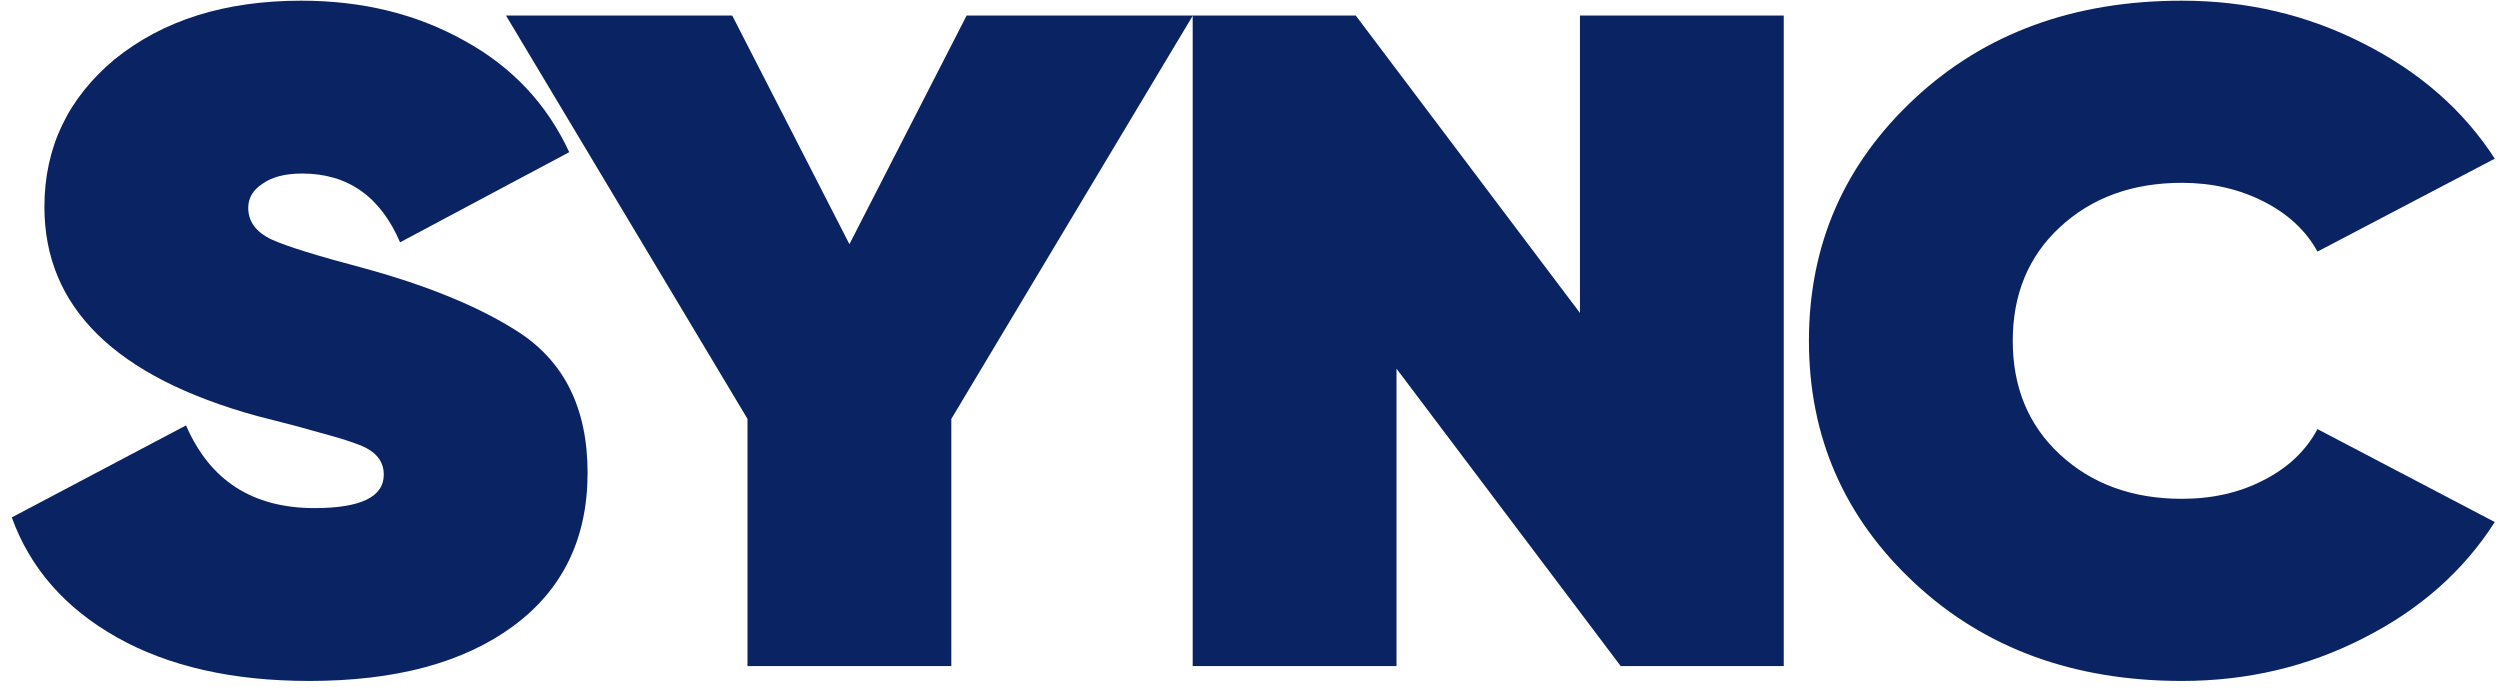
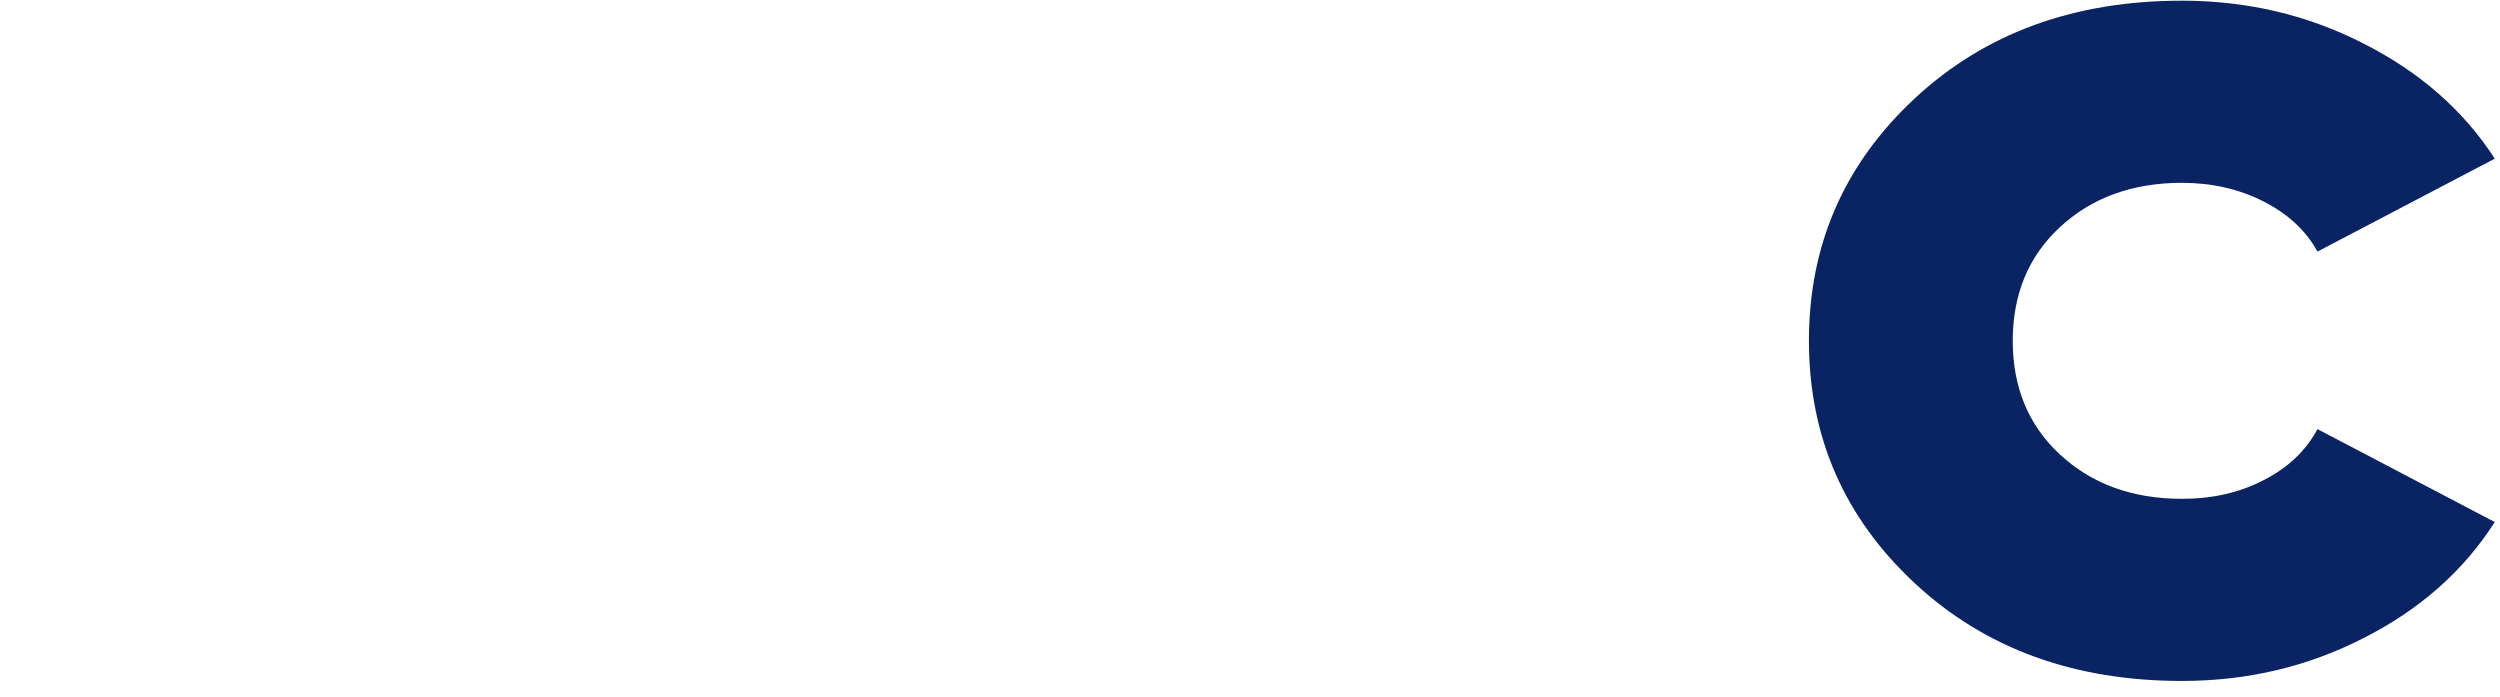
<svg xmlns="http://www.w3.org/2000/svg" viewBox="0 0 147.00 41.00" data-guides="{&quot;vertical&quot;:[],&quot;horizontal&quot;:[]}">
-   <path fill="#0a2463" stroke="none" fill-opacity="1" stroke-width="1" stroke-opacity="1" id="tSvg17058d71c5c" title="Path 1" d="M18.191 40.04C13.677 40.04 9.902 39.184 6.865 37.472C3.829 35.76 1.772 33.41 0.693 30.423C4.109 28.619 7.525 26.816 10.94 25.013C12.338 28.255 14.855 29.876 18.491 29.876C21.207 29.876 22.566 29.22 22.566 27.909C22.566 27.107 22.086 26.525 21.127 26.16C20.648 25.978 20.148 25.814 19.629 25.669C19.509 25.632 18.79 25.432 17.472 25.067C16.693 24.867 15.914 24.667 15.135 24.466C6.786 22.171 2.611 18.073 2.611 12.171C2.611 8.674 3.989 5.778 6.746 3.483C9.582 1.188 13.237 0.04 17.712 0.04C21.307 0.04 24.503 0.823 27.299 2.39C30.096 3.92 32.153 6.106 33.471 8.947C30.156 10.714 26.84 12.481 23.524 14.248C22.366 11.552 20.448 10.204 17.772 10.204C16.773 10.204 15.994 10.404 15.435 10.805C14.875 11.169 14.596 11.643 14.596 12.226C14.596 13.027 15.055 13.647 15.974 14.084C16.853 14.485 18.67 15.049 21.427 15.778C25.142 16.798 28.118 18.018 30.355 19.439C33.152 21.188 34.55 23.974 34.55 27.8C34.55 31.661 33.092 34.667 30.176 36.816C27.259 38.965 23.265 40.04 18.191 40.04Z" />
-   <path fill="#0a2463" stroke="none" fill-opacity="1" stroke-width="1" stroke-opacity="1" id="tSvg6dcd4a386c" title="Path 2" d="M56.837 0.914C61.271 0.914 65.706 0.914 70.14 0.914C65.406 8.82 60.672 16.725 55.938 24.63C55.938 29.475 55.938 34.321 55.938 39.166C51.943 39.166 47.948 39.166 43.953 39.166C43.953 34.321 43.953 29.475 43.953 24.63C39.219 16.725 34.486 8.82 29.752 0.914C34.186 0.914 38.62 0.914 43.055 0.914C45.352 5.395 47.649 9.876 49.946 14.357C52.243 9.876 54.54 5.395 56.837 0.914Z" />
-   <path fill="#0a2463" stroke="none" fill-opacity="1" stroke-width="1" stroke-opacity="1" id="tSvg6f79d4eec3" title="Path 3" d="M92.901 18.401C92.901 12.572 92.901 6.743 92.901 0.914C96.895 0.914 100.89 0.914 104.885 0.914C104.885 13.665 104.885 26.415 104.885 39.166C101.689 39.166 98.493 39.166 95.298 39.166C90.903 33.337 86.509 27.508 82.115 21.679C82.115 27.508 82.115 33.337 82.115 39.166C78.12 39.166 74.125 39.166 70.13 39.166C70.13 26.415 70.13 13.665 70.13 0.914C73.326 0.914 76.522 0.914 79.718 0.914C84.112 6.743 88.506 12.572 92.901 18.401Z" />
  <path fill="#0a2463" stroke="none" fill-opacity="1" stroke-width="1" stroke-opacity="1" id="tSvg1028be75a6d" title="Path 4" d="M128.297 40.04C121.945 40.04 116.712 38.127 112.597 34.302C108.442 30.441 106.365 25.687 106.365 20.04C106.365 14.393 108.442 9.639 112.597 5.778C116.712 1.953 121.945 0.04 128.297 0.04C132.132 0.04 135.687 0.878 138.963 2.554C142.279 4.229 144.856 6.488 146.693 9.33C143.218 11.151 139.742 12.973 136.267 14.794C135.588 13.556 134.529 12.572 133.091 11.843C131.653 11.115 130.055 10.75 128.297 10.75C125.381 10.75 122.984 11.625 121.106 13.373C119.268 15.086 118.35 17.308 118.35 20.04C118.35 22.772 119.268 24.994 121.106 26.707C122.984 28.455 125.381 29.33 128.297 29.33C130.095 29.33 131.693 28.965 133.091 28.237C134.529 27.508 135.588 26.506 136.267 25.231C139.742 27.053 143.218 28.874 146.693 30.696C144.856 33.574 142.279 35.851 138.963 37.526C135.687 39.202 132.132 40.04 128.297 40.04Z" />
  <defs />
</svg>